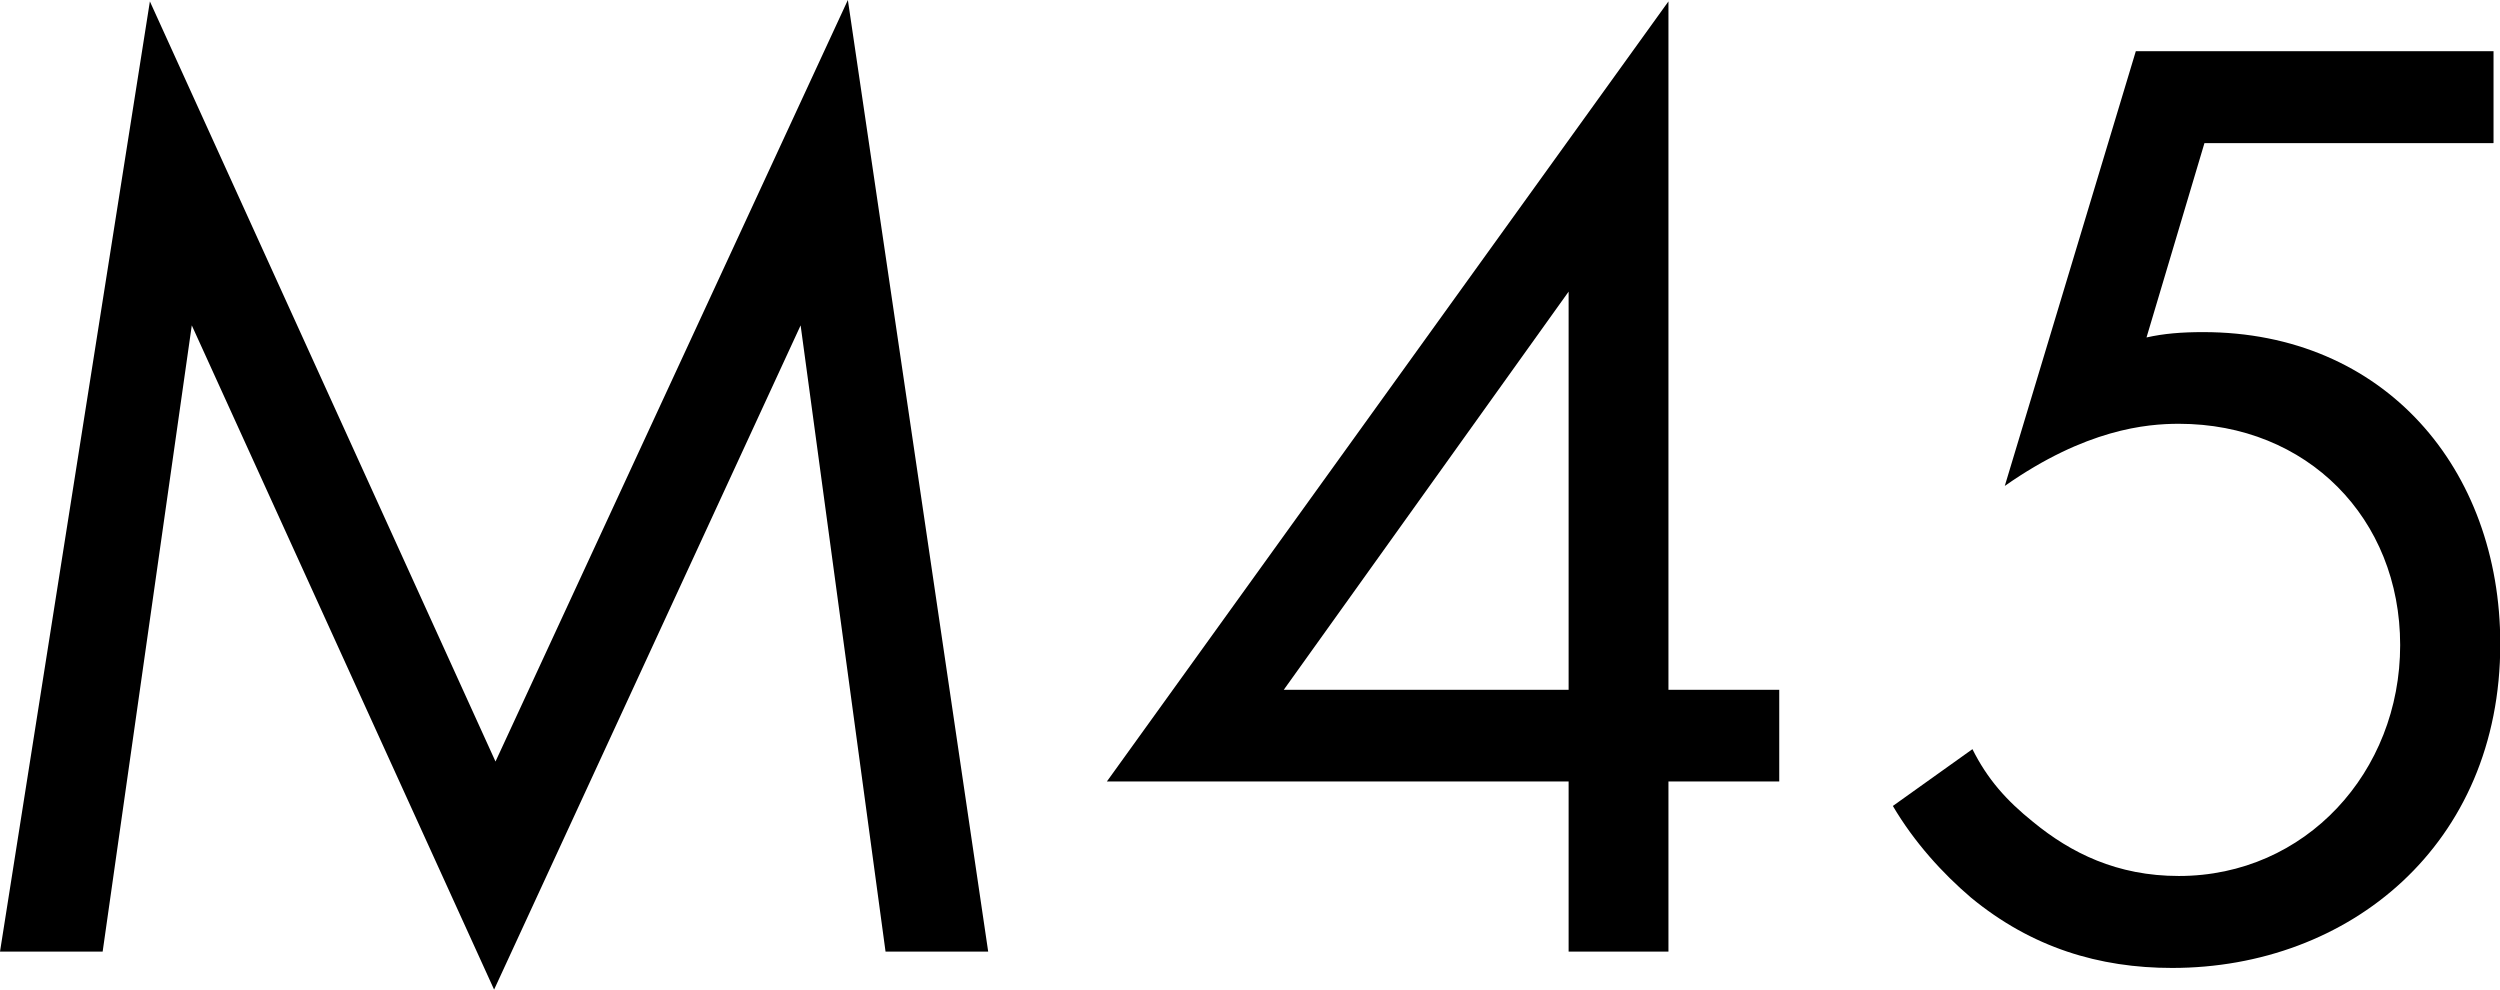
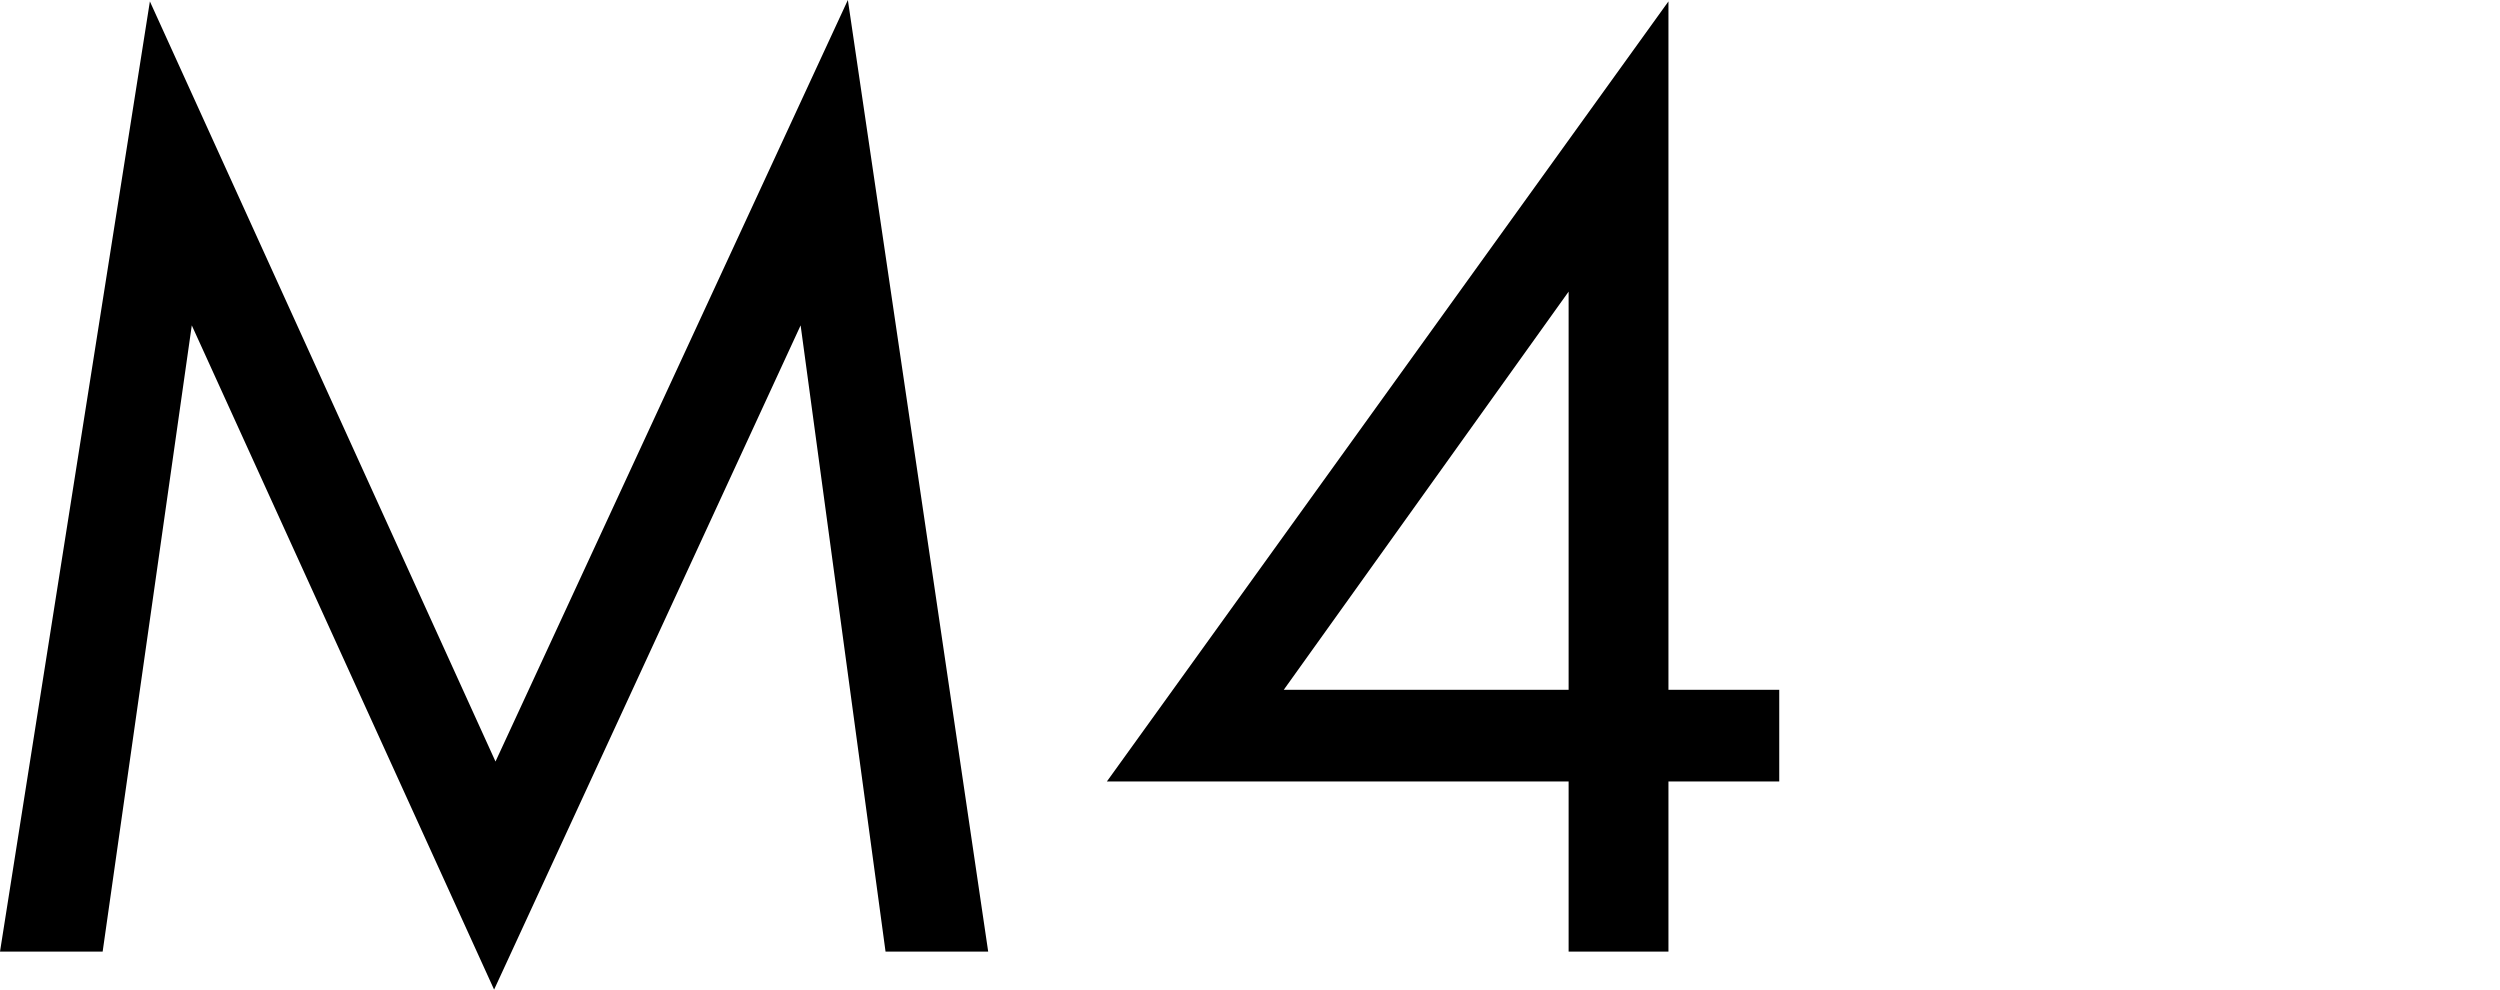
<svg xmlns="http://www.w3.org/2000/svg" id="_レイヤー_2" viewBox="0 0 88.9 35.19">
  <defs>
    <style>.cls-1{fill:#000;}</style>
  </defs>
  <g id="_レイヤー_2-2">
    <path class="cls-1" d="m0,33.84L5.33.05l12.29,27.03L30.15,0l4.99,33.84h-3.65l-3.02-22.27-10.9,23.62L6.82,11.57l-3.17,22.27H0Z" />
    <path class="cls-1" d="m59.33,24.53h3.94v3.26h-3.94v6.05h-3.55v-6.05h-16.42L59.33.05v24.48Zm-3.55,0v-14.16l-10.13,14.16h10.13Z" />
-     <path class="cls-1" d="m88.66,5.09h-10.27l-2.06,6.91c.62-.14,1.25-.19,2.02-.19,6.43,0,10.56,4.85,10.56,11.09,0,7.15-5.38,11.52-11.67,11.52-2.59,0-4.99-.72-7.15-2.5-1.01-.86-2.02-1.97-2.78-3.26l2.83-2.02c.53,1.06,1.2,1.82,2.16,2.59,1.34,1.1,2.98,1.92,5.18,1.92,4.51,0,7.87-3.7,7.87-8.21s-3.31-7.87-7.87-7.87c-1.15,0-3.31.19-6.19,2.21l4.66-15.46h12.72v3.26Z" />
  </g>
</svg>